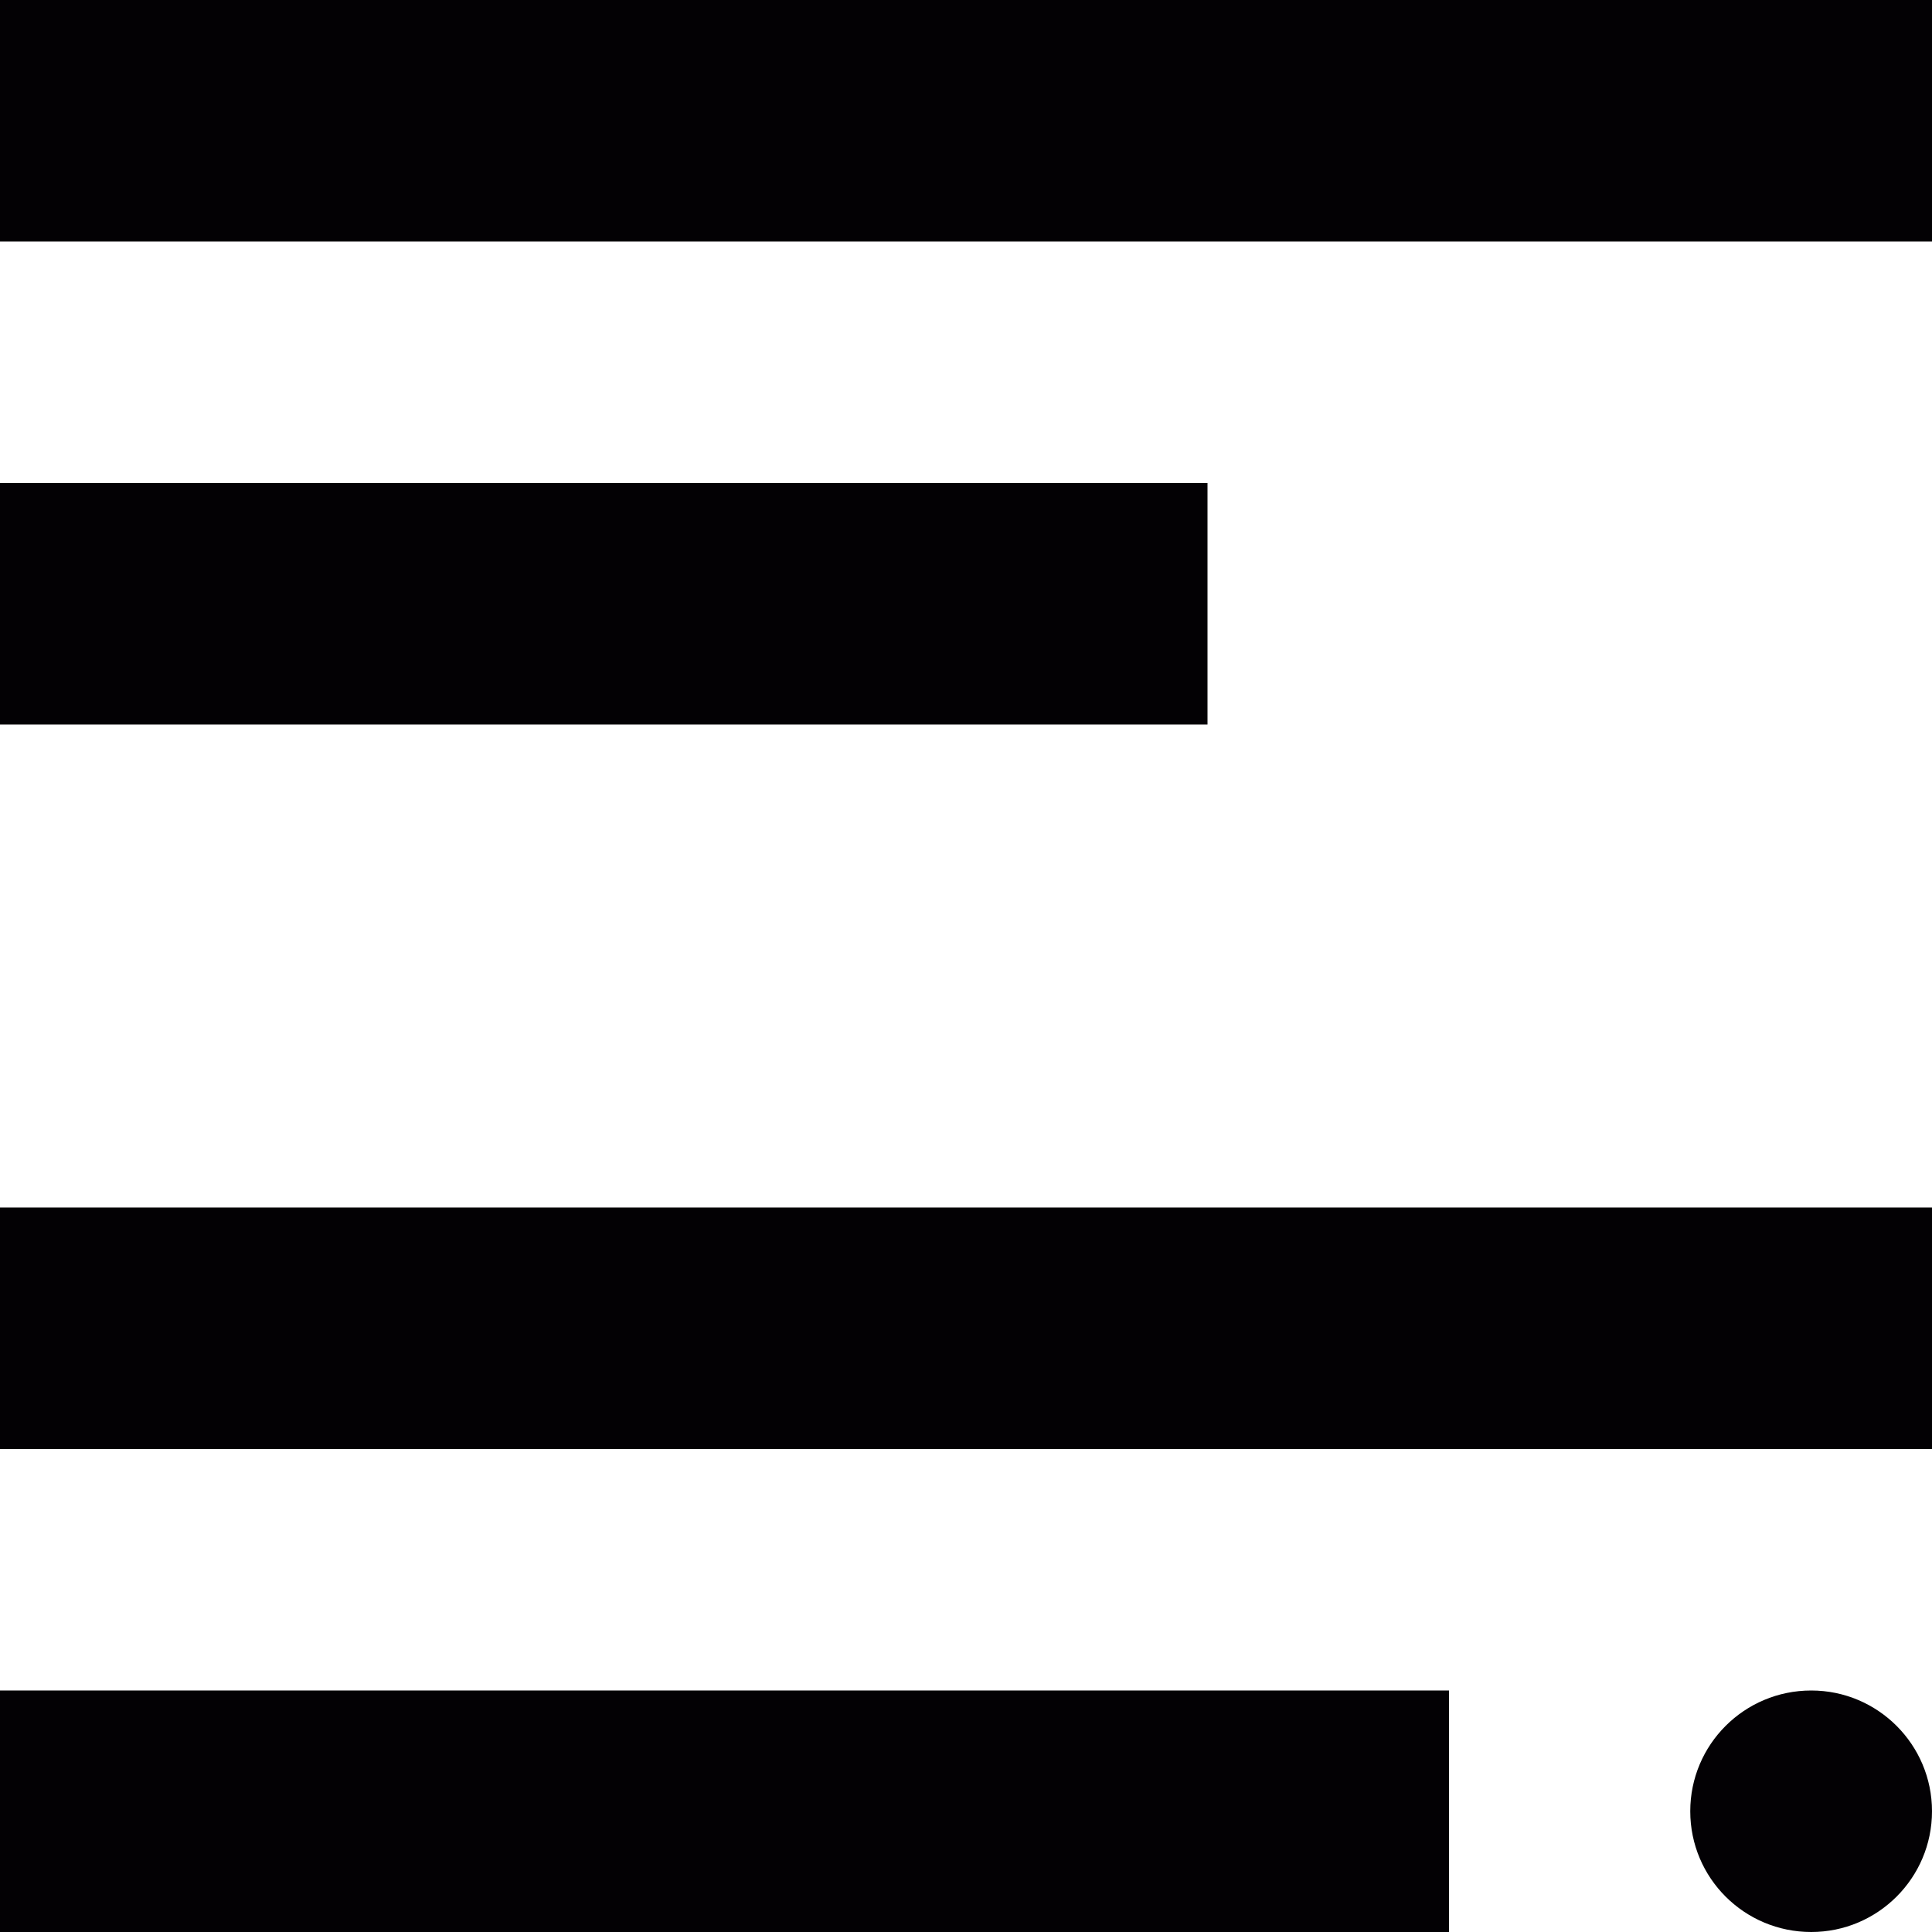
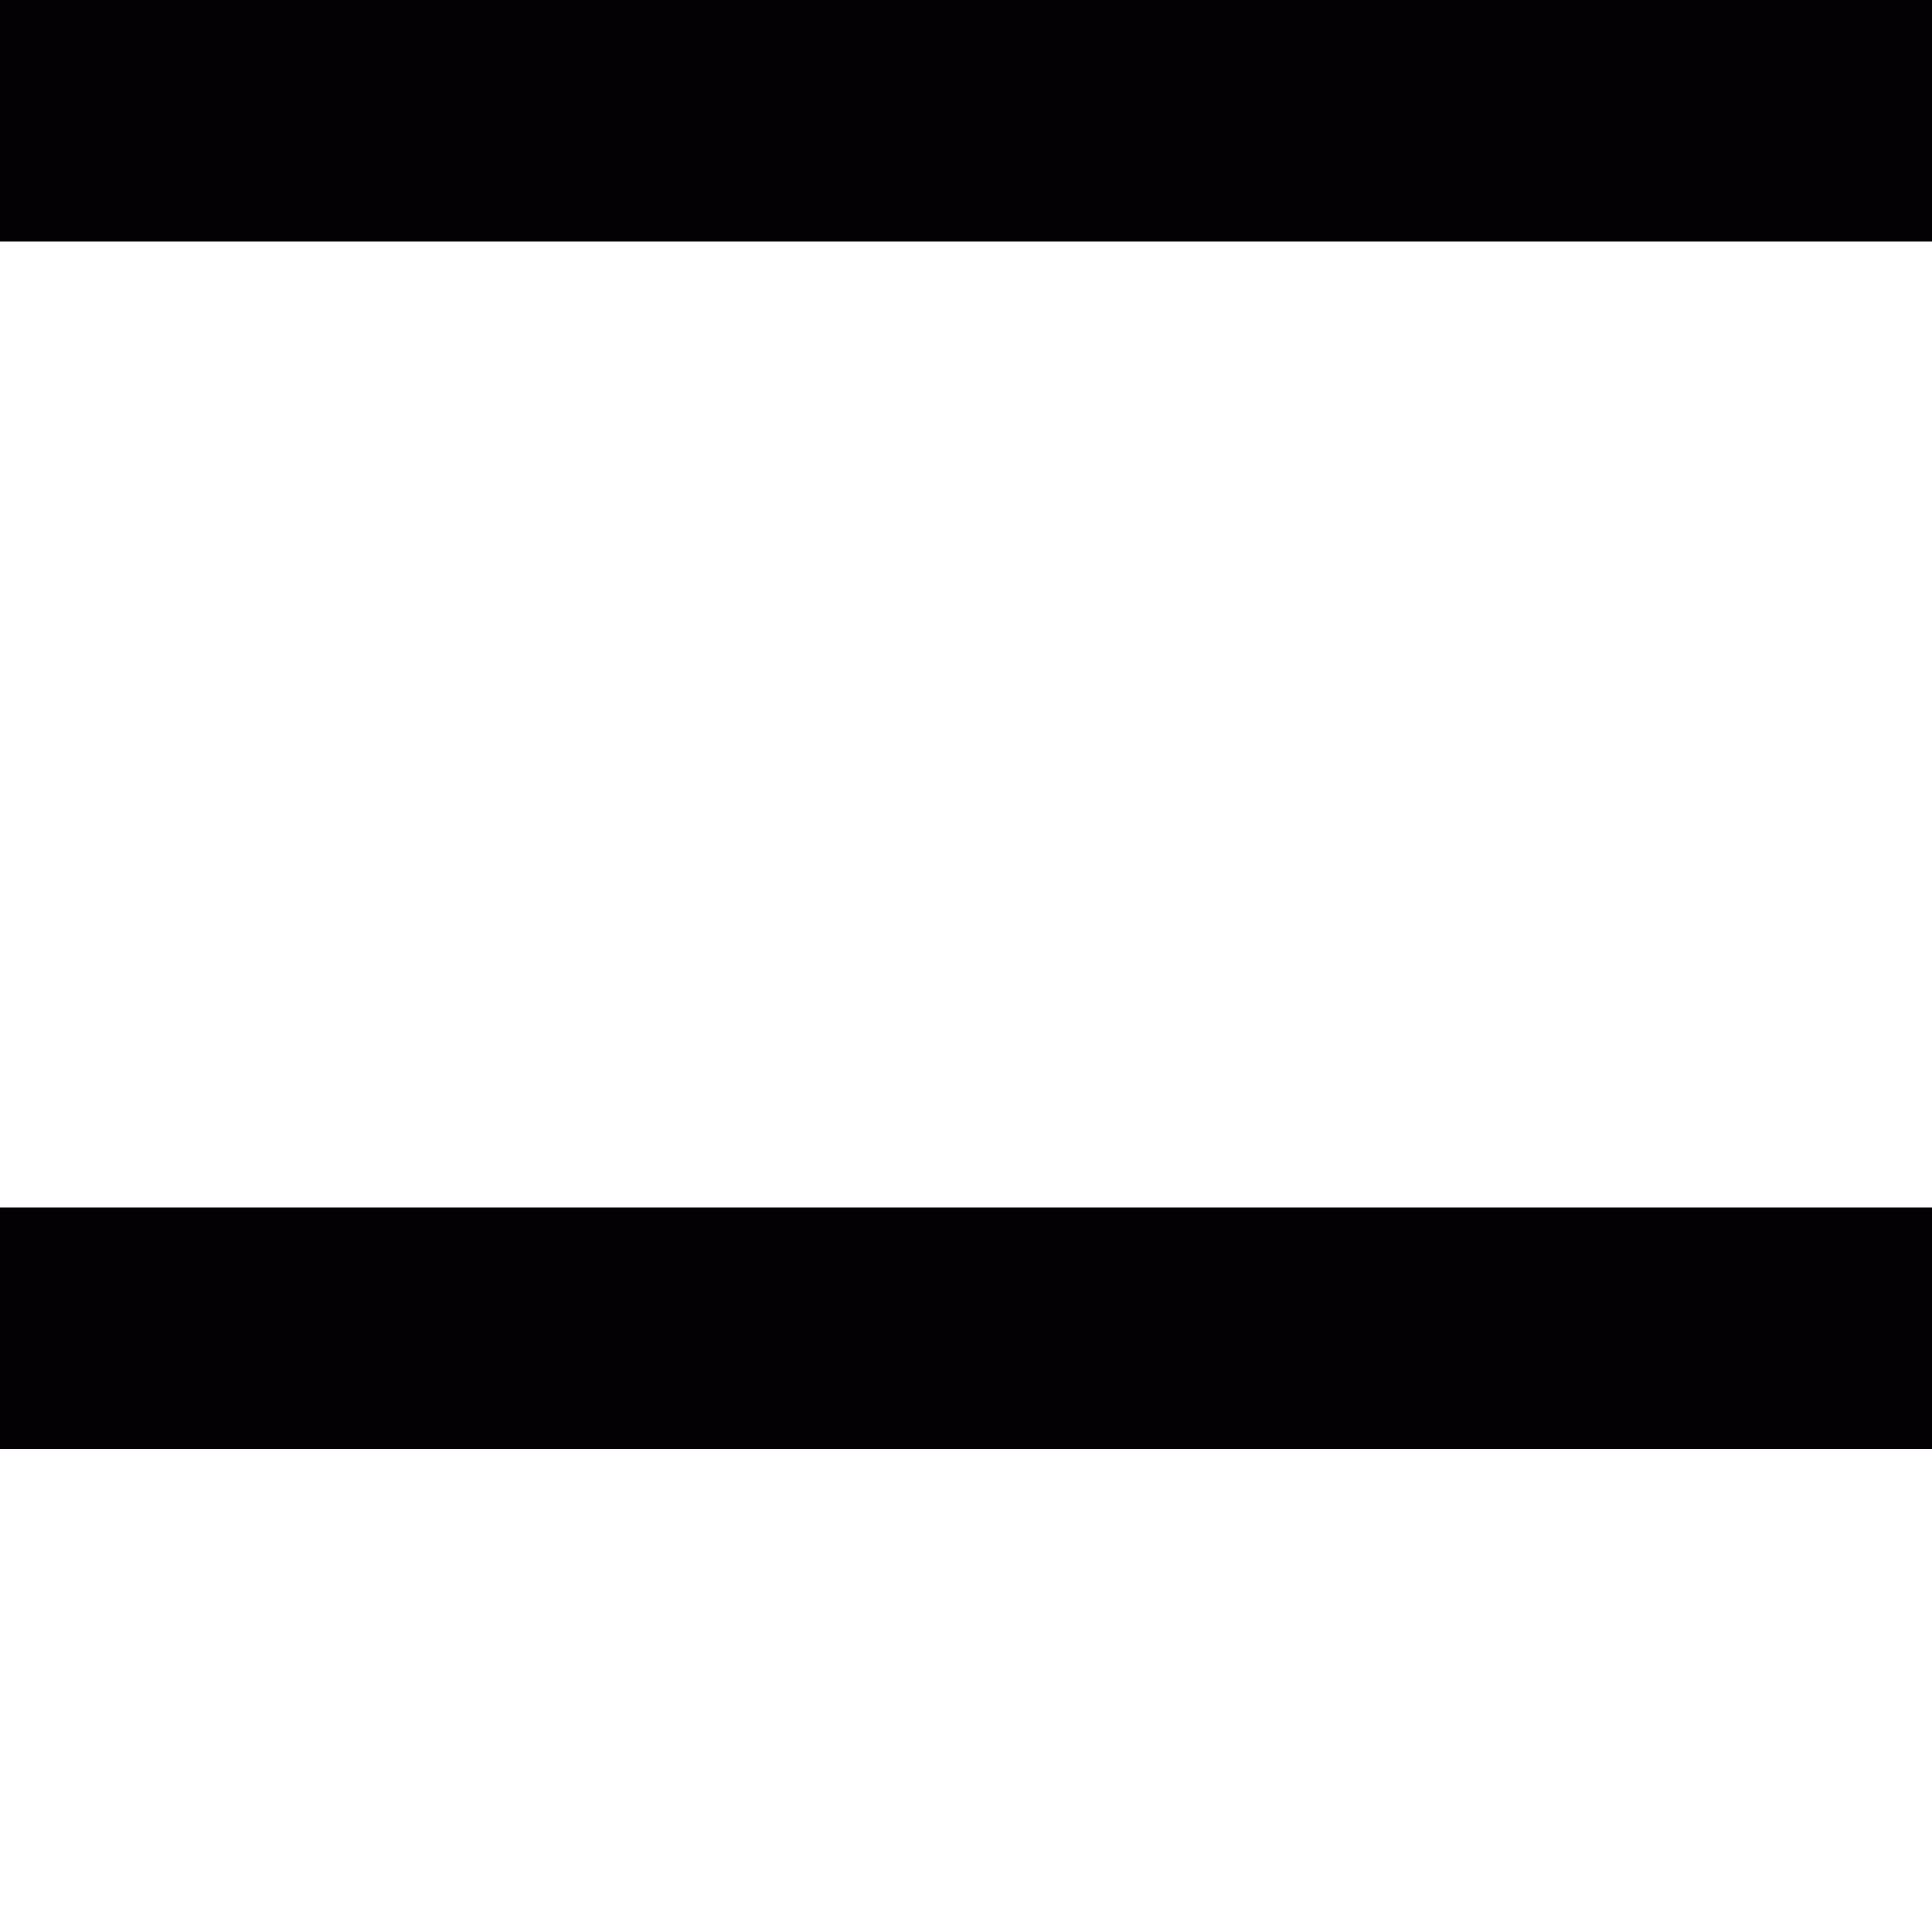
<svg xmlns="http://www.w3.org/2000/svg" height="800px" width="800px" version="1.1" id="Capa_1" viewBox="0 0 32 32" xml:space="preserve">
  <g>
    <g id="article">
      <g>
        <polygon style="fill:#030104;" points="32,4 0,4 0,0 32,0    " />
-         <polygon style="fill:#030104;" points="20,12 0,12 0,8 20,8    " />
        <polygon style="fill:#030104;" points="32,24 0,24 0,20 32,20    " />
-         <polygon style="fill:#030104;" points="24,32 0,32 0,28 24,28    " />
-         <path style="fill:#030104;" d="M32,30c0,1.105-0.898,2-2,2c-1.109,0-2.004-0.895-2.004-2s0.895-2,2.004-2     C31.102,28,32,28.895,32,30z" />
      </g>
    </g>
  </g>
</svg>